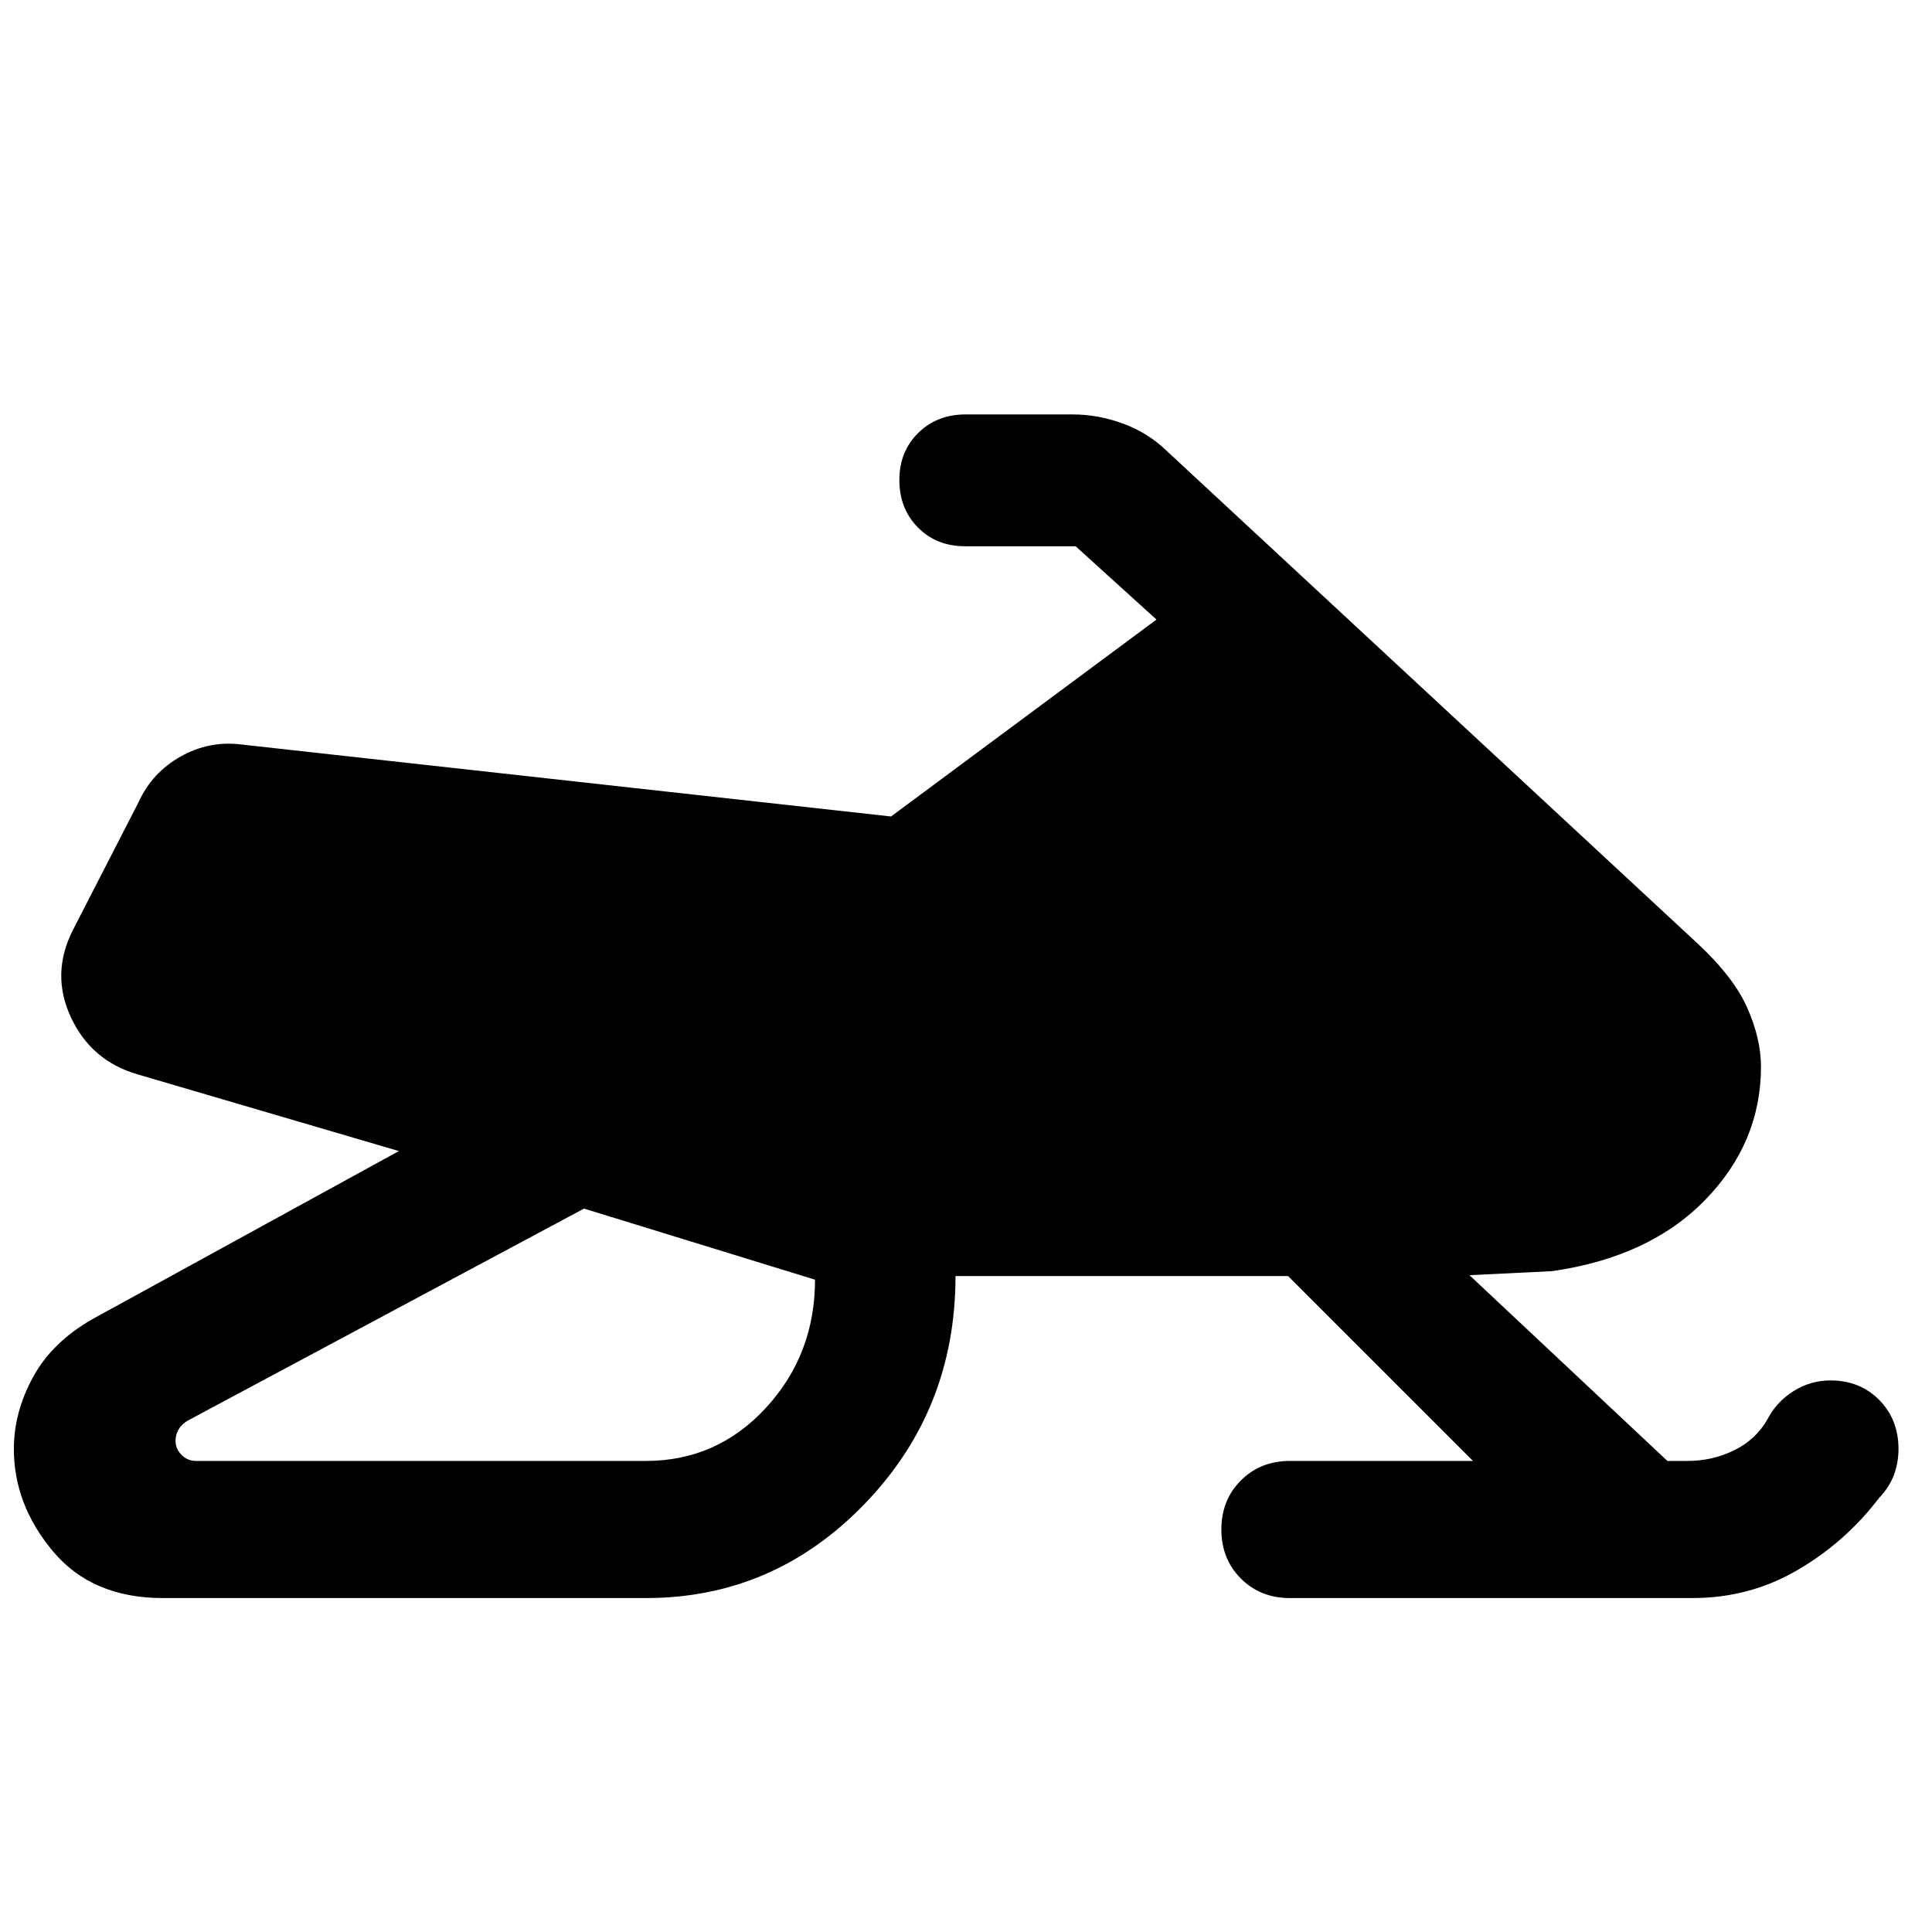
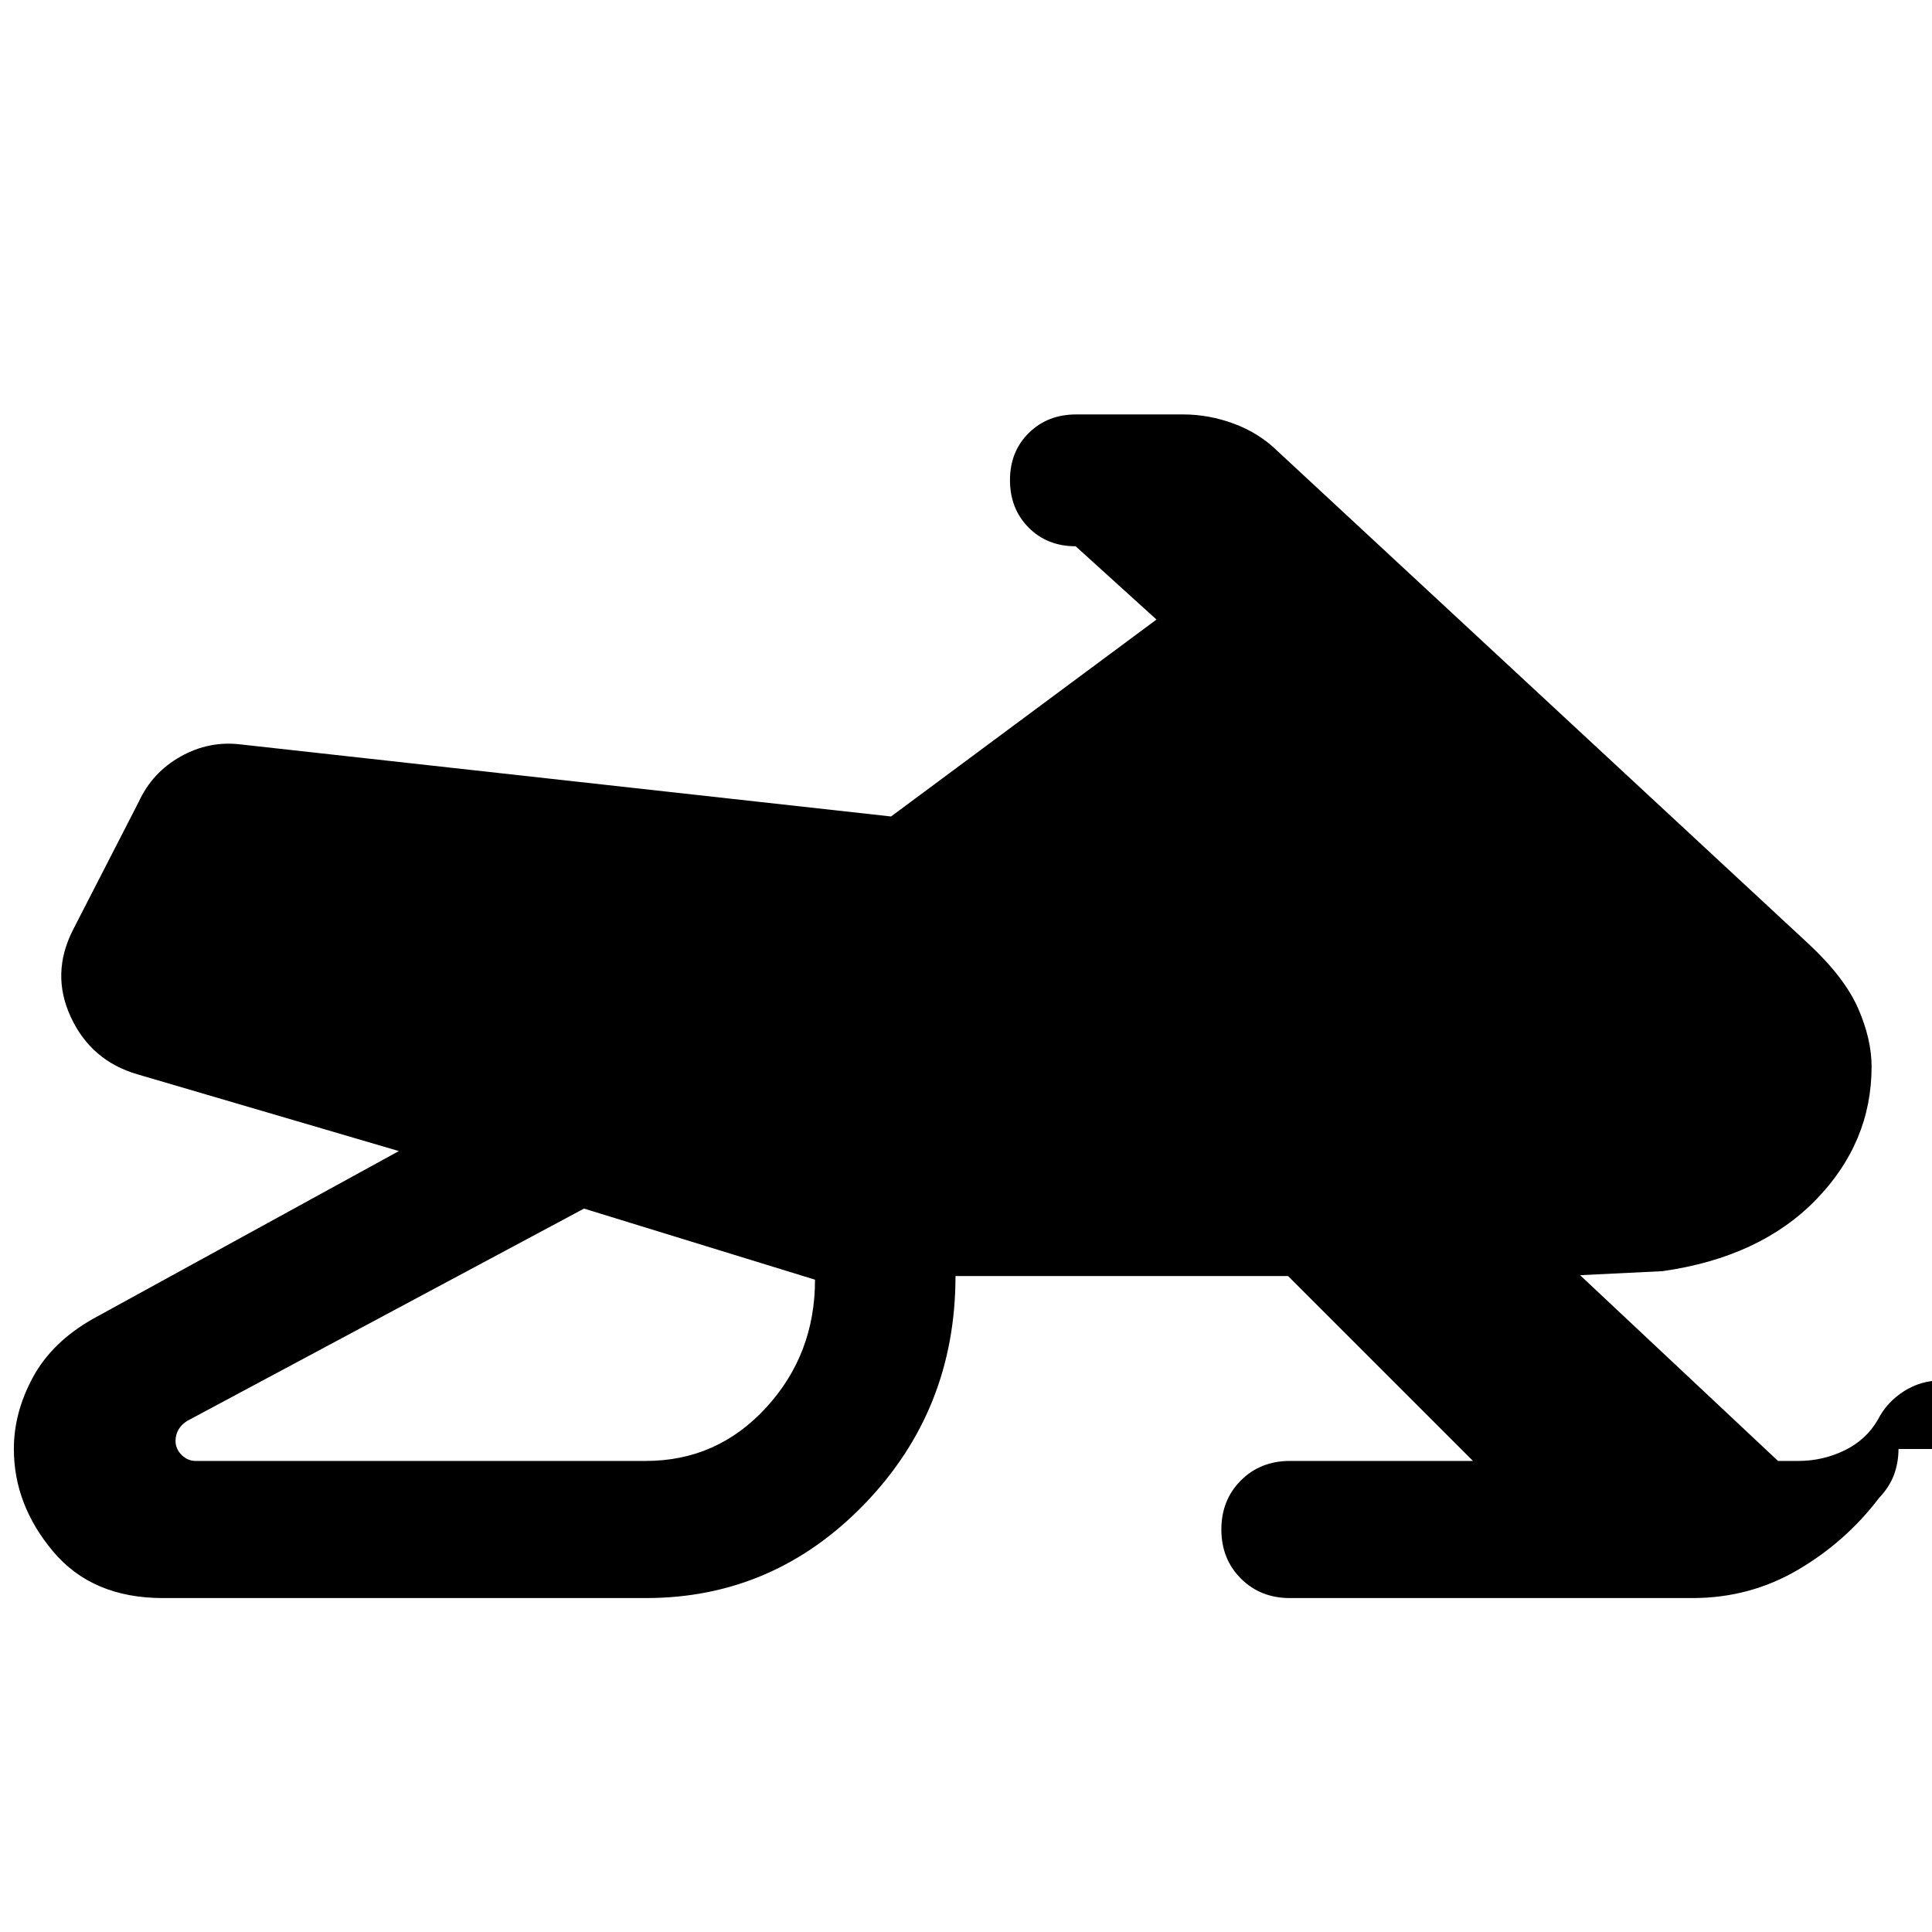
<svg xmlns="http://www.w3.org/2000/svg" width="48" height="48" viewBox="0 -960 960 960">
-   <path d="M97.22-234.07h223.74q35.37 0 59.69-26.46 24.33-26.47 24.33-63.6L290.2-359.46 93.22-254.07q-3 1.77-4.5 4.39-1.5 2.61-1.5 5.61 0 4 3 7t7 3ZM943.35-240q0 6.72-2.24 12.82-2.24 6.09-7.48 11.57-16.48 21.72-40.34 35.7-23.86 13.98-52.33 13.98h-200q-14.68 0-24.37-9.7-9.7-9.7-9.7-24.37 0-14.67 9.7-24.37 9.69-9.7 24.37-9.7h90.95l-91.87-91.86H474.78q0 66.47-45.17 113.23-45.18 46.77-108.65 46.77h-240q-35.16 0-54.61-23.2Q6.89-212.33 6.89-240q0-18.2 9.48-35.65 9.48-17.46 29.67-28.94l152.16-83.45-130.05-38.18q-22.87-6.71-32.94-28.35-10.08-21.63 1.12-43.5l32.56-63.41q6.72-14.67 20.89-22.63 14.18-7.96 30.09-5.96l322.89 35.77 131.89-97.85-40.17-36.42h-54.96q-14.19 0-23.41-9.33-9.22-9.34-9.22-23.53 0-14.2 9.34-23.42 9.34-9.22 23.53-9.22h53.28q12.68 0 25.11 4.6 12.44 4.6 21.63 13.56l263.81 244.8q17.95 16.72 24.69 32.06 6.74 15.33 6.74 29.05 0 37.76-27.74 66.24-27.74 28.48-76.11 35.39l-41 2 98.35 92.3h10.05q12.28 0 23.06-5.26t16.54-15.3q4.48-8.72 12.94-14.08 8.46-5.36 18.41-5.36 14.68 0 24.25 9.7 9.58 9.7 9.58 24.37Z" />
+   <path d="M97.22-234.07h223.74q35.37 0 59.69-26.46 24.33-26.47 24.33-63.6L290.2-359.46 93.22-254.07q-3 1.77-4.5 4.39-1.5 2.61-1.5 5.61 0 4 3 7t7 3ZM943.35-240q0 6.72-2.24 12.82-2.24 6.09-7.48 11.57-16.48 21.72-40.34 35.7-23.86 13.98-52.33 13.98h-200q-14.68 0-24.37-9.7-9.7-9.7-9.7-24.37 0-14.67 9.7-24.37 9.69-9.7 24.37-9.7h90.95l-91.87-91.86H474.78q0 66.47-45.17 113.23-45.18 46.77-108.65 46.77h-240q-35.16 0-54.61-23.2Q6.89-212.33 6.89-240q0-18.2 9.48-35.65 9.48-17.46 29.67-28.94l152.16-83.45-130.05-38.18q-22.87-6.71-32.94-28.35-10.08-21.63 1.12-43.5l32.56-63.41q6.72-14.67 20.89-22.63 14.18-7.96 30.09-5.96l322.89 35.77 131.89-97.85-40.17-36.42q-14.19 0-23.41-9.33-9.22-9.34-9.22-23.53 0-14.2 9.34-23.42 9.34-9.22 23.53-9.22h53.28q12.68 0 25.11 4.6 12.44 4.6 21.63 13.56l263.81 244.8q17.95 16.72 24.69 32.06 6.74 15.33 6.74 29.05 0 37.76-27.74 66.24-27.74 28.48-76.11 35.39l-41 2 98.35 92.3h10.05q12.28 0 23.06-5.26t16.54-15.3q4.48-8.72 12.94-14.08 8.46-5.36 18.41-5.36 14.68 0 24.25 9.7 9.58 9.7 9.58 24.37Z" />
</svg>